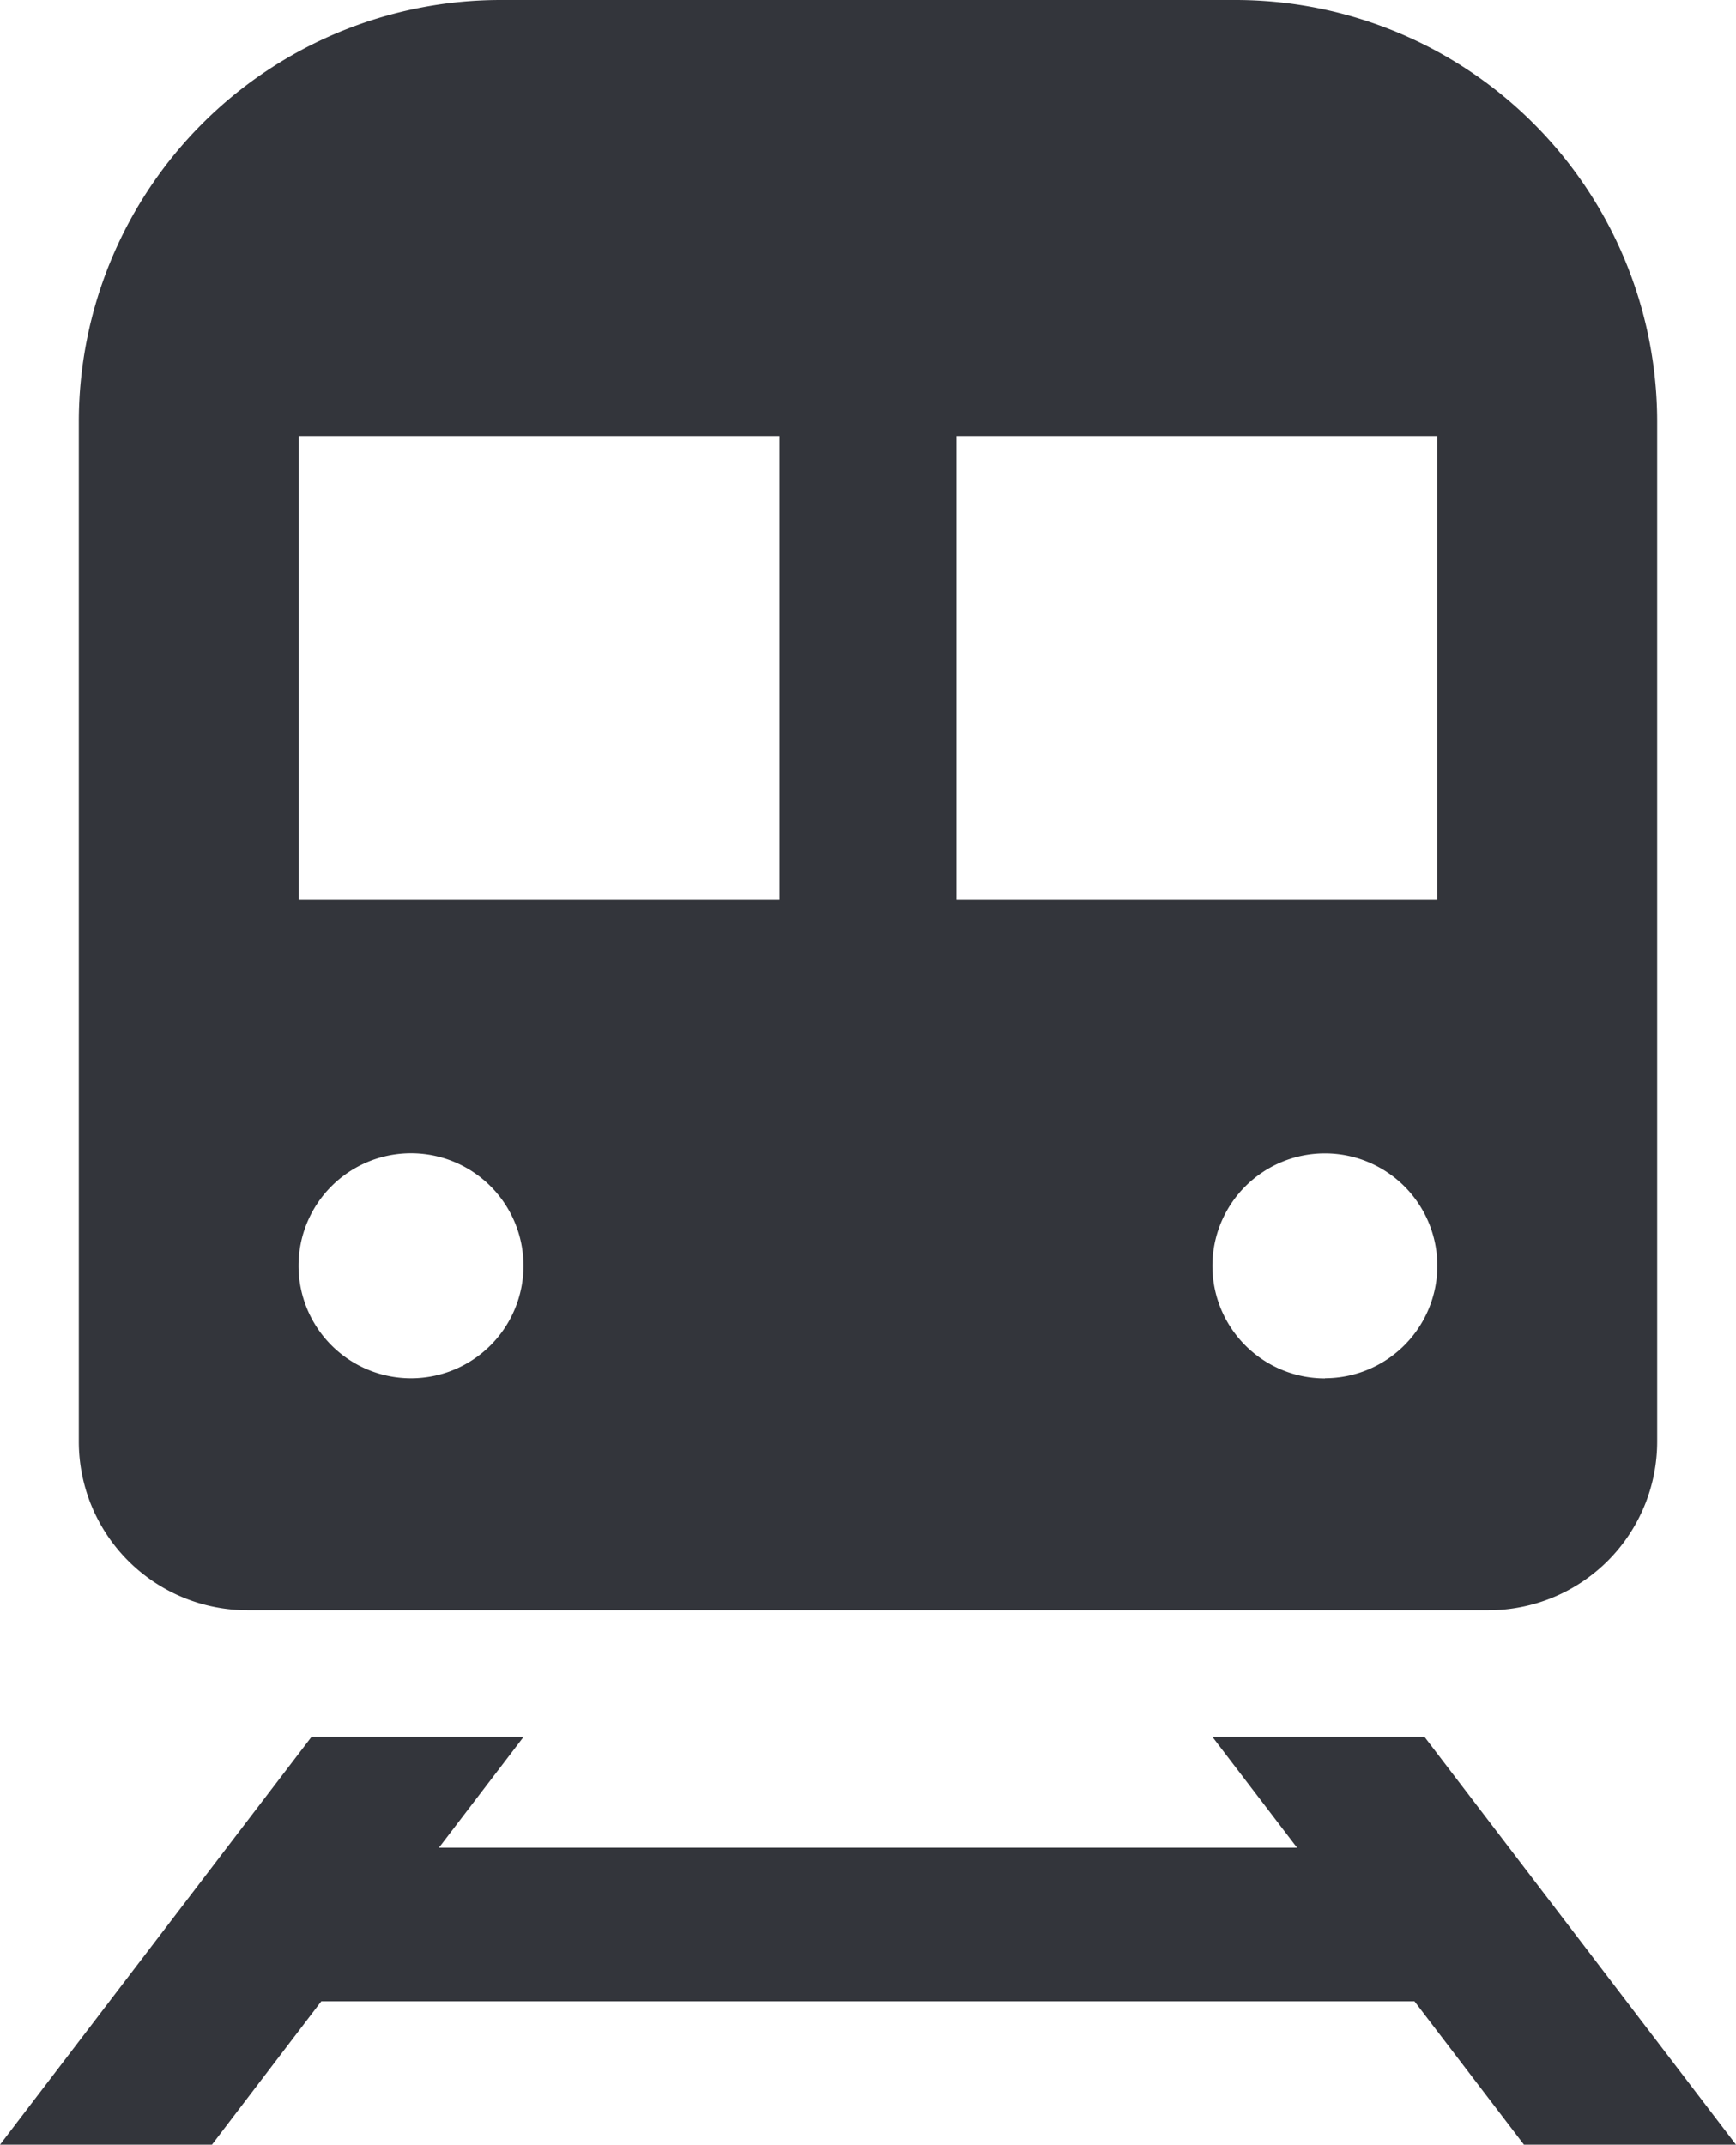
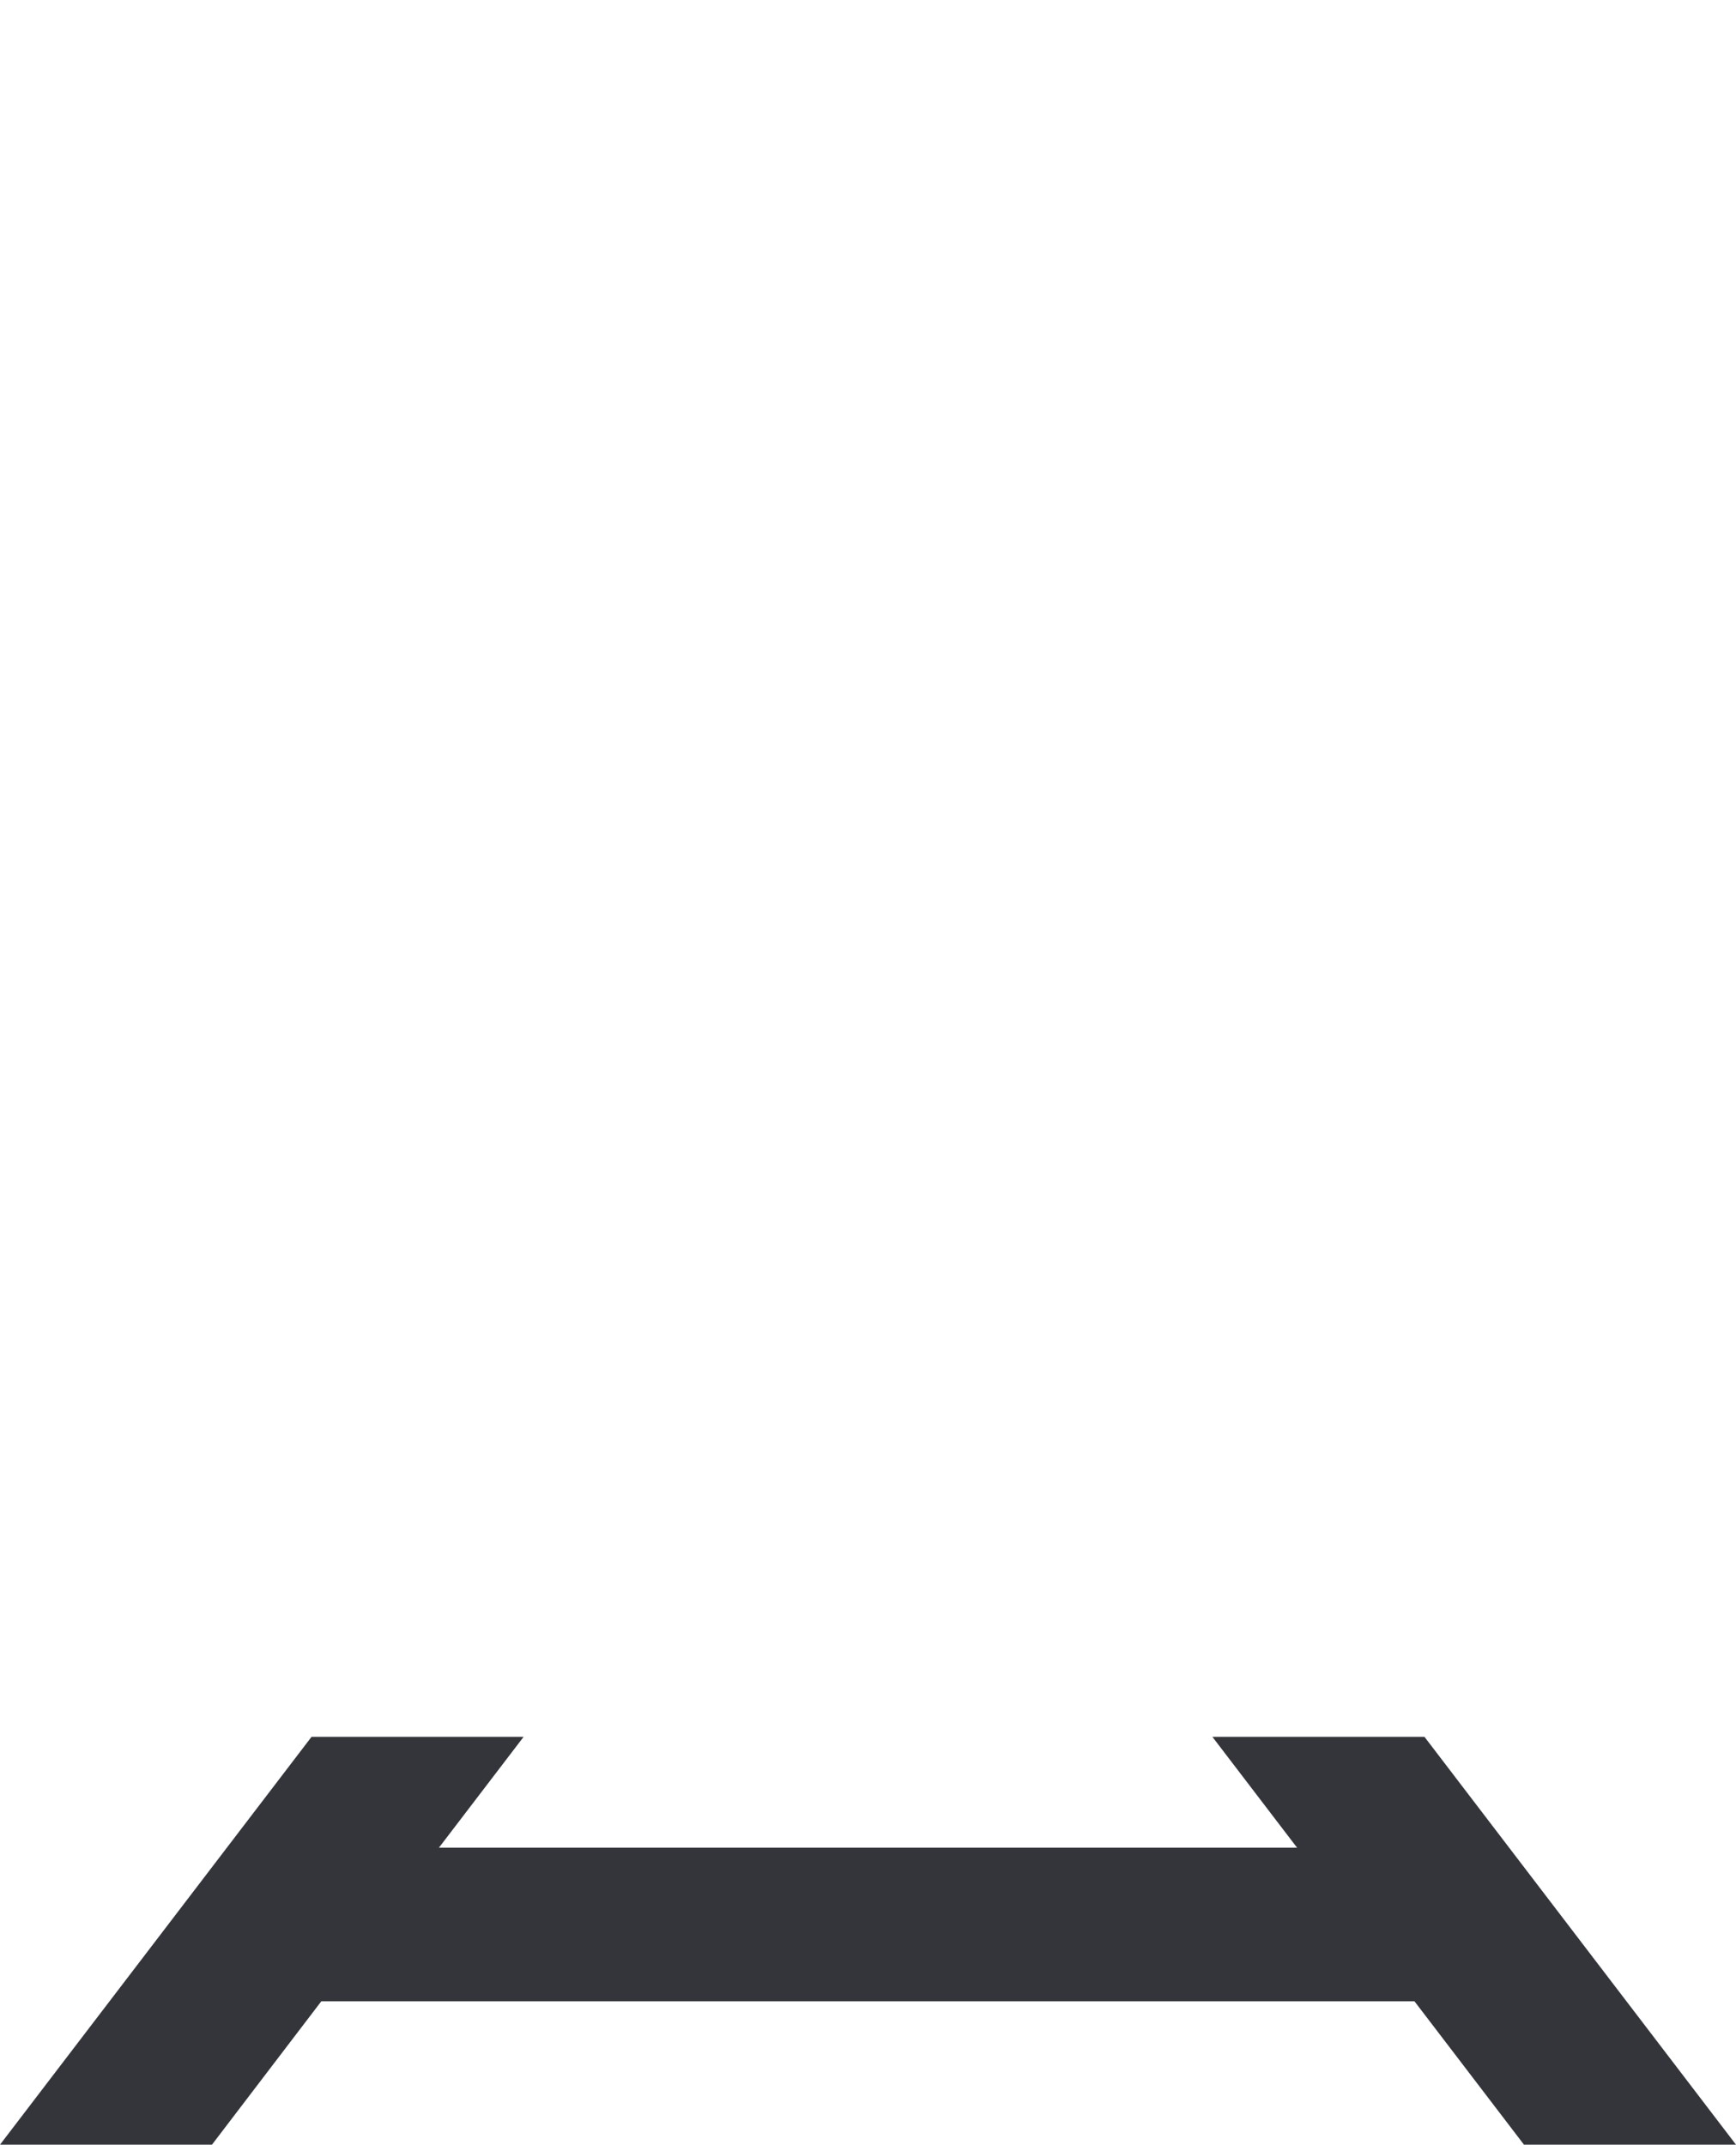
<svg xmlns="http://www.w3.org/2000/svg" width="29.959" height="37" viewBox="0 0 29.959 37">
  <g id="train" transform="translate(-3.755 -0.877)">
    <g id="グループ_12316" data-name="グループ 12316" transform="translate(5.115 0.877)">
-       <path id="パス_42747" data-name="パス 42747" d="M7.778,28.657H29.195a2.911,2.911,0,0,0,2.911-2.91V8.157A7.279,7.279,0,0,0,24.828.877H12.144a7.279,7.279,0,0,0-7.277,7.28v17.59a2.911,2.911,0,0,0,2.911,2.91Zm18.593-4a1.941,1.941,0,1,1,1.941-1.943A1.942,1.942,0,0,1,26.371,24.654ZM28.312,8.4V16.4h-8.3V8.4ZM8.66,8.4h8.3V16.4H8.66ZM10.6,20.773a1.941,1.941,0,1,1-1.941,1.94A1.941,1.941,0,0,1,10.6,20.773Z" transform="translate(-4.867 -0.877)" fill="#33353b" />
-     </g>
+       </g>
    <g id="グループ_12317" data-name="グループ 12317" transform="translate(3.755 30.841)">
      <path id="パス_42748" data-name="パス 42748" d="M30.055,32.407h3.659l-5.376-7.036h-3.66l1.461,1.912H11.33l1.461-1.912H9.131L3.755,32.407H7.413L9.3,29.933H28.165Z" transform="translate(-3.755 -25.371)" fill="#33353b" />
    </g>
  </g>
</svg>